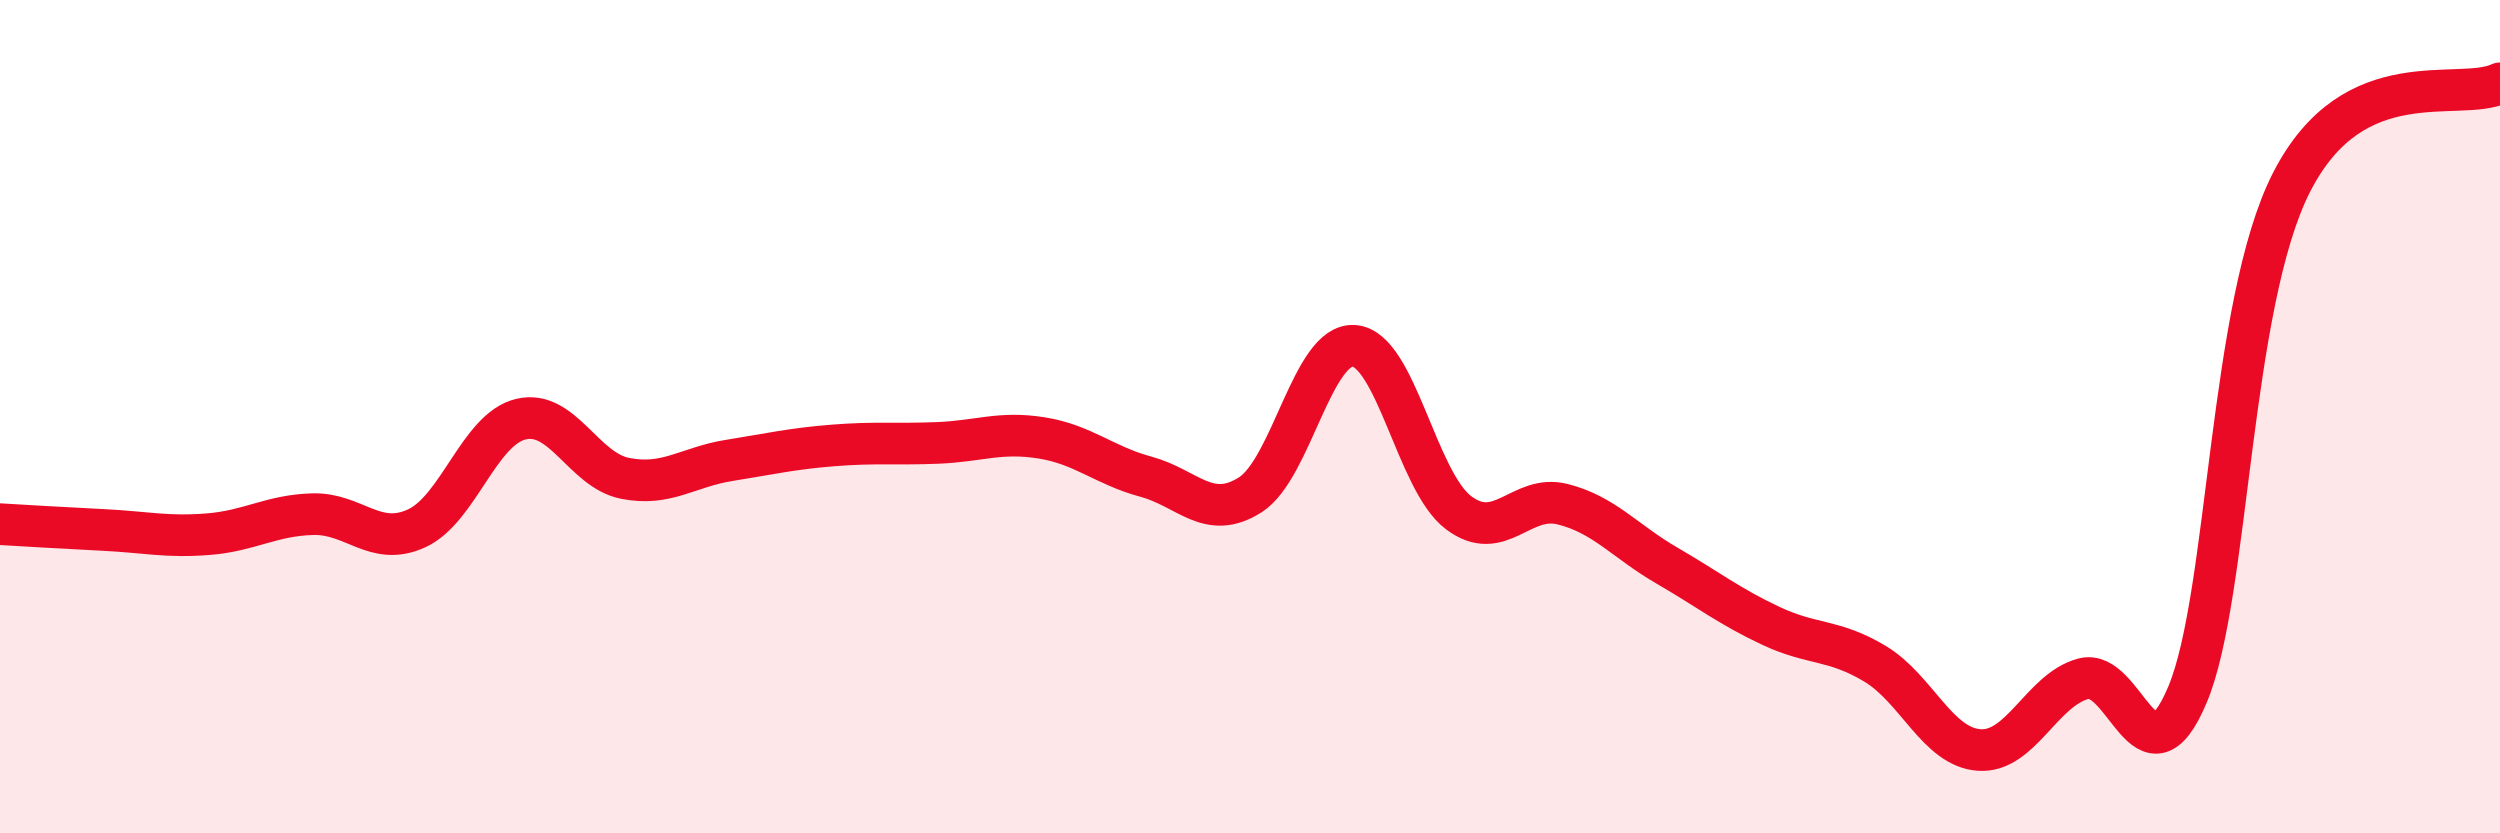
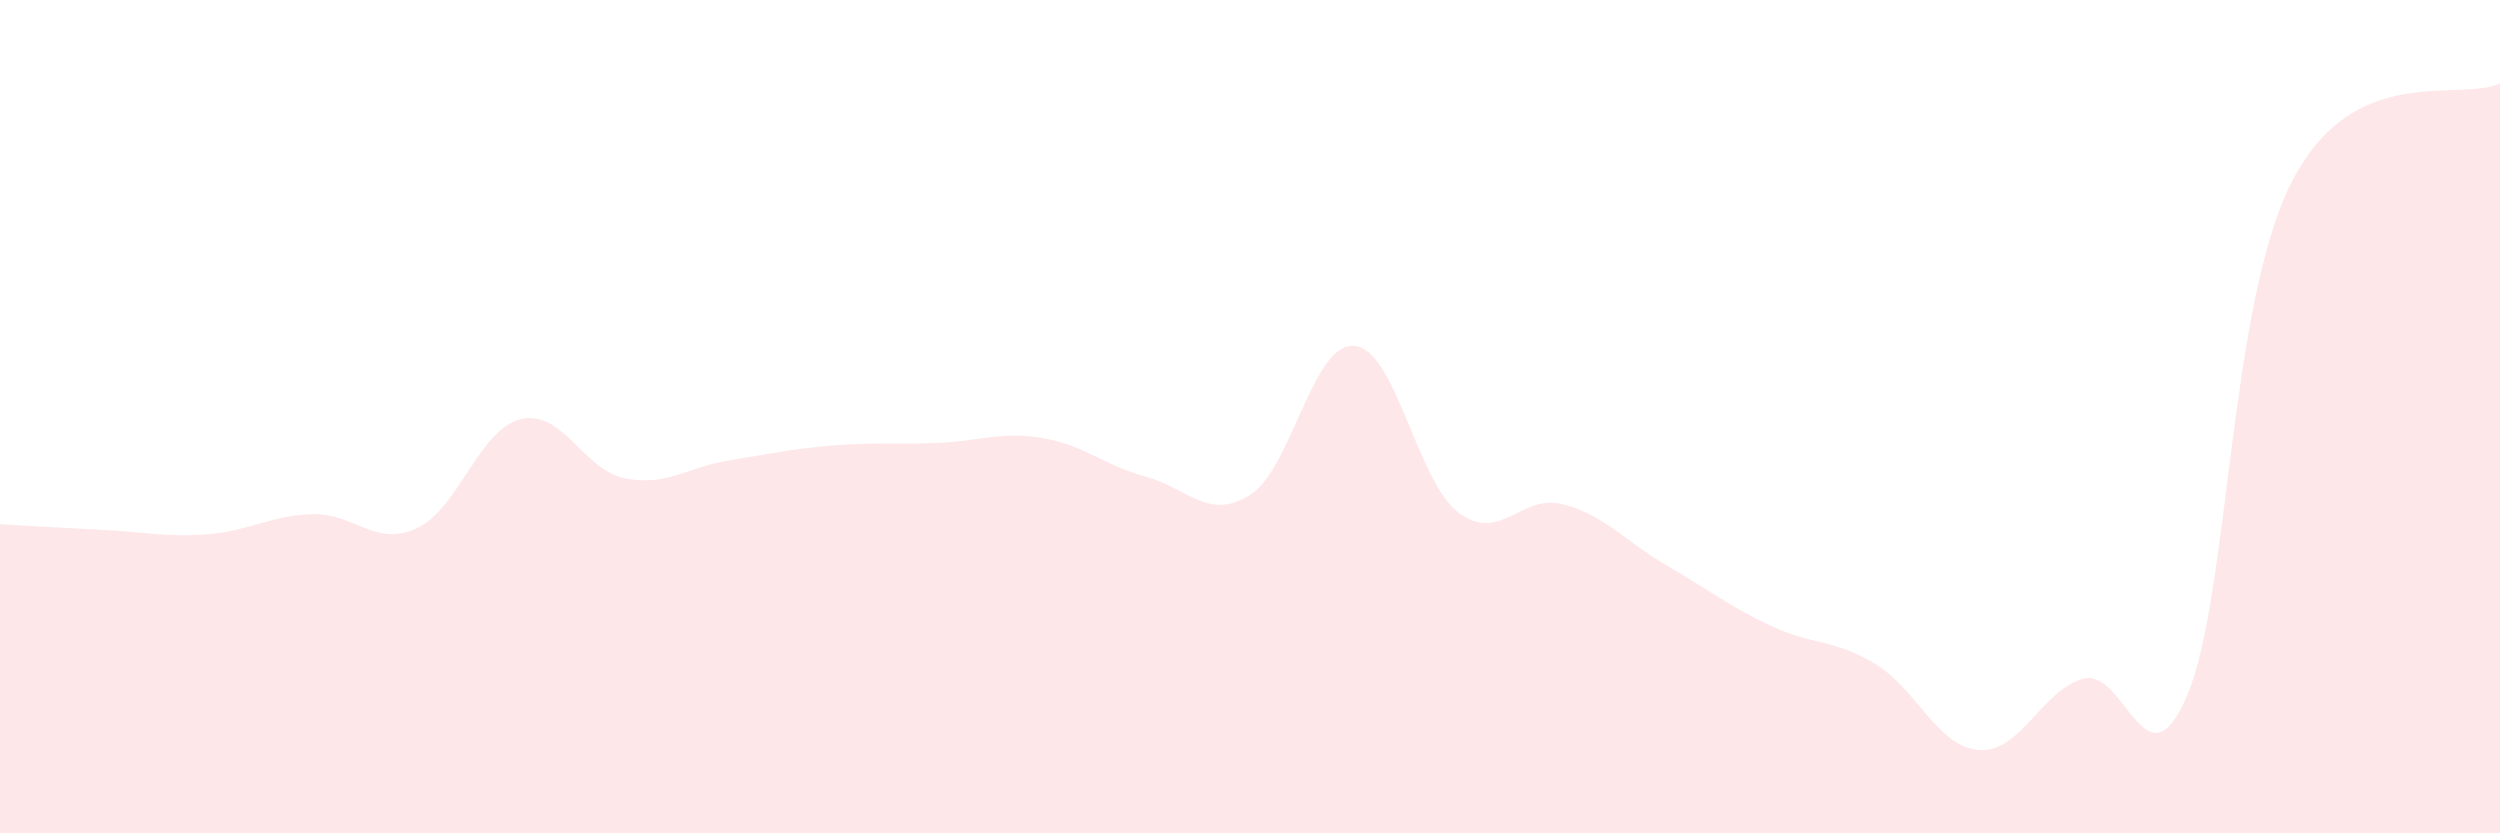
<svg xmlns="http://www.w3.org/2000/svg" width="60" height="20" viewBox="0 0 60 20">
  <path d="M 0,12.58 C 0.5,12.61 1.5,12.67 2.5,12.72 C 3.5,12.77 4,12.9 5,12.82 C 6,12.74 6.5,12.37 7.5,12.34 C 8.5,12.31 9,13.14 10,12.68 C 11,12.22 11.5,10.3 12.5,10.06 C 13.5,9.82 14,11.28 15,11.48 C 16,11.68 16.5,11.21 17.5,11.05 C 18.5,10.89 19,10.77 20,10.69 C 21,10.61 21.5,10.67 22.5,10.63 C 23.5,10.59 24,10.35 25,10.51 C 26,10.67 26.5,11.17 27.5,11.44 C 28.5,11.71 29,12.51 30,11.88 C 31,11.25 31.5,8.22 32.5,8.3 C 33.5,8.38 34,11.54 35,12.3 C 36,13.06 36.5,11.85 37.5,12.1 C 38.5,12.35 39,12.99 40,13.57 C 41,14.15 41.5,14.55 42.5,15.02 C 43.5,15.49 44,15.33 45,15.93 C 46,16.53 46.5,17.93 47.5,18 C 48.5,18.07 49,16.56 50,16.29 C 51,16.02 51.5,19.05 52.5,16.67 C 53.5,14.29 53.5,7.3 55,4.37 C 56.5,1.44 59,2.47 60,2L60 20L0 20Z" fill="#EB0A25" opacity="0.1" stroke-linecap="round" stroke-linejoin="round" />
-   <path d="M 0,12.58 C 0.5,12.61 1.5,12.67 2.5,12.72 C 3.5,12.77 4,12.9 5,12.82 C 6,12.74 6.5,12.37 7.5,12.34 C 8.5,12.31 9,13.14 10,12.68 C 11,12.22 11.5,10.3 12.5,10.06 C 13.5,9.82 14,11.28 15,11.48 C 16,11.68 16.5,11.21 17.5,11.05 C 18.5,10.89 19,10.77 20,10.69 C 21,10.61 21.5,10.67 22.5,10.63 C 23.5,10.59 24,10.35 25,10.51 C 26,10.67 26.5,11.17 27.5,11.44 C 28.5,11.71 29,12.51 30,11.88 C 31,11.25 31.5,8.22 32.5,8.3 C 33.5,8.38 34,11.54 35,12.3 C 36,13.06 36.5,11.85 37.5,12.1 C 38.5,12.35 39,12.99 40,13.57 C 41,14.15 41.5,14.55 42.5,15.02 C 43.5,15.49 44,15.33 45,15.93 C 46,16.53 46.5,17.93 47.5,18 C 48.5,18.07 49,16.56 50,16.29 C 51,16.02 51.5,19.05 52.5,16.67 C 53.5,14.29 53.5,7.3 55,4.37 C 56.5,1.44 59,2.47 60,2" stroke="#EB0A25" stroke-width="1" fill="none" stroke-linecap="round" stroke-linejoin="round" />
</svg>